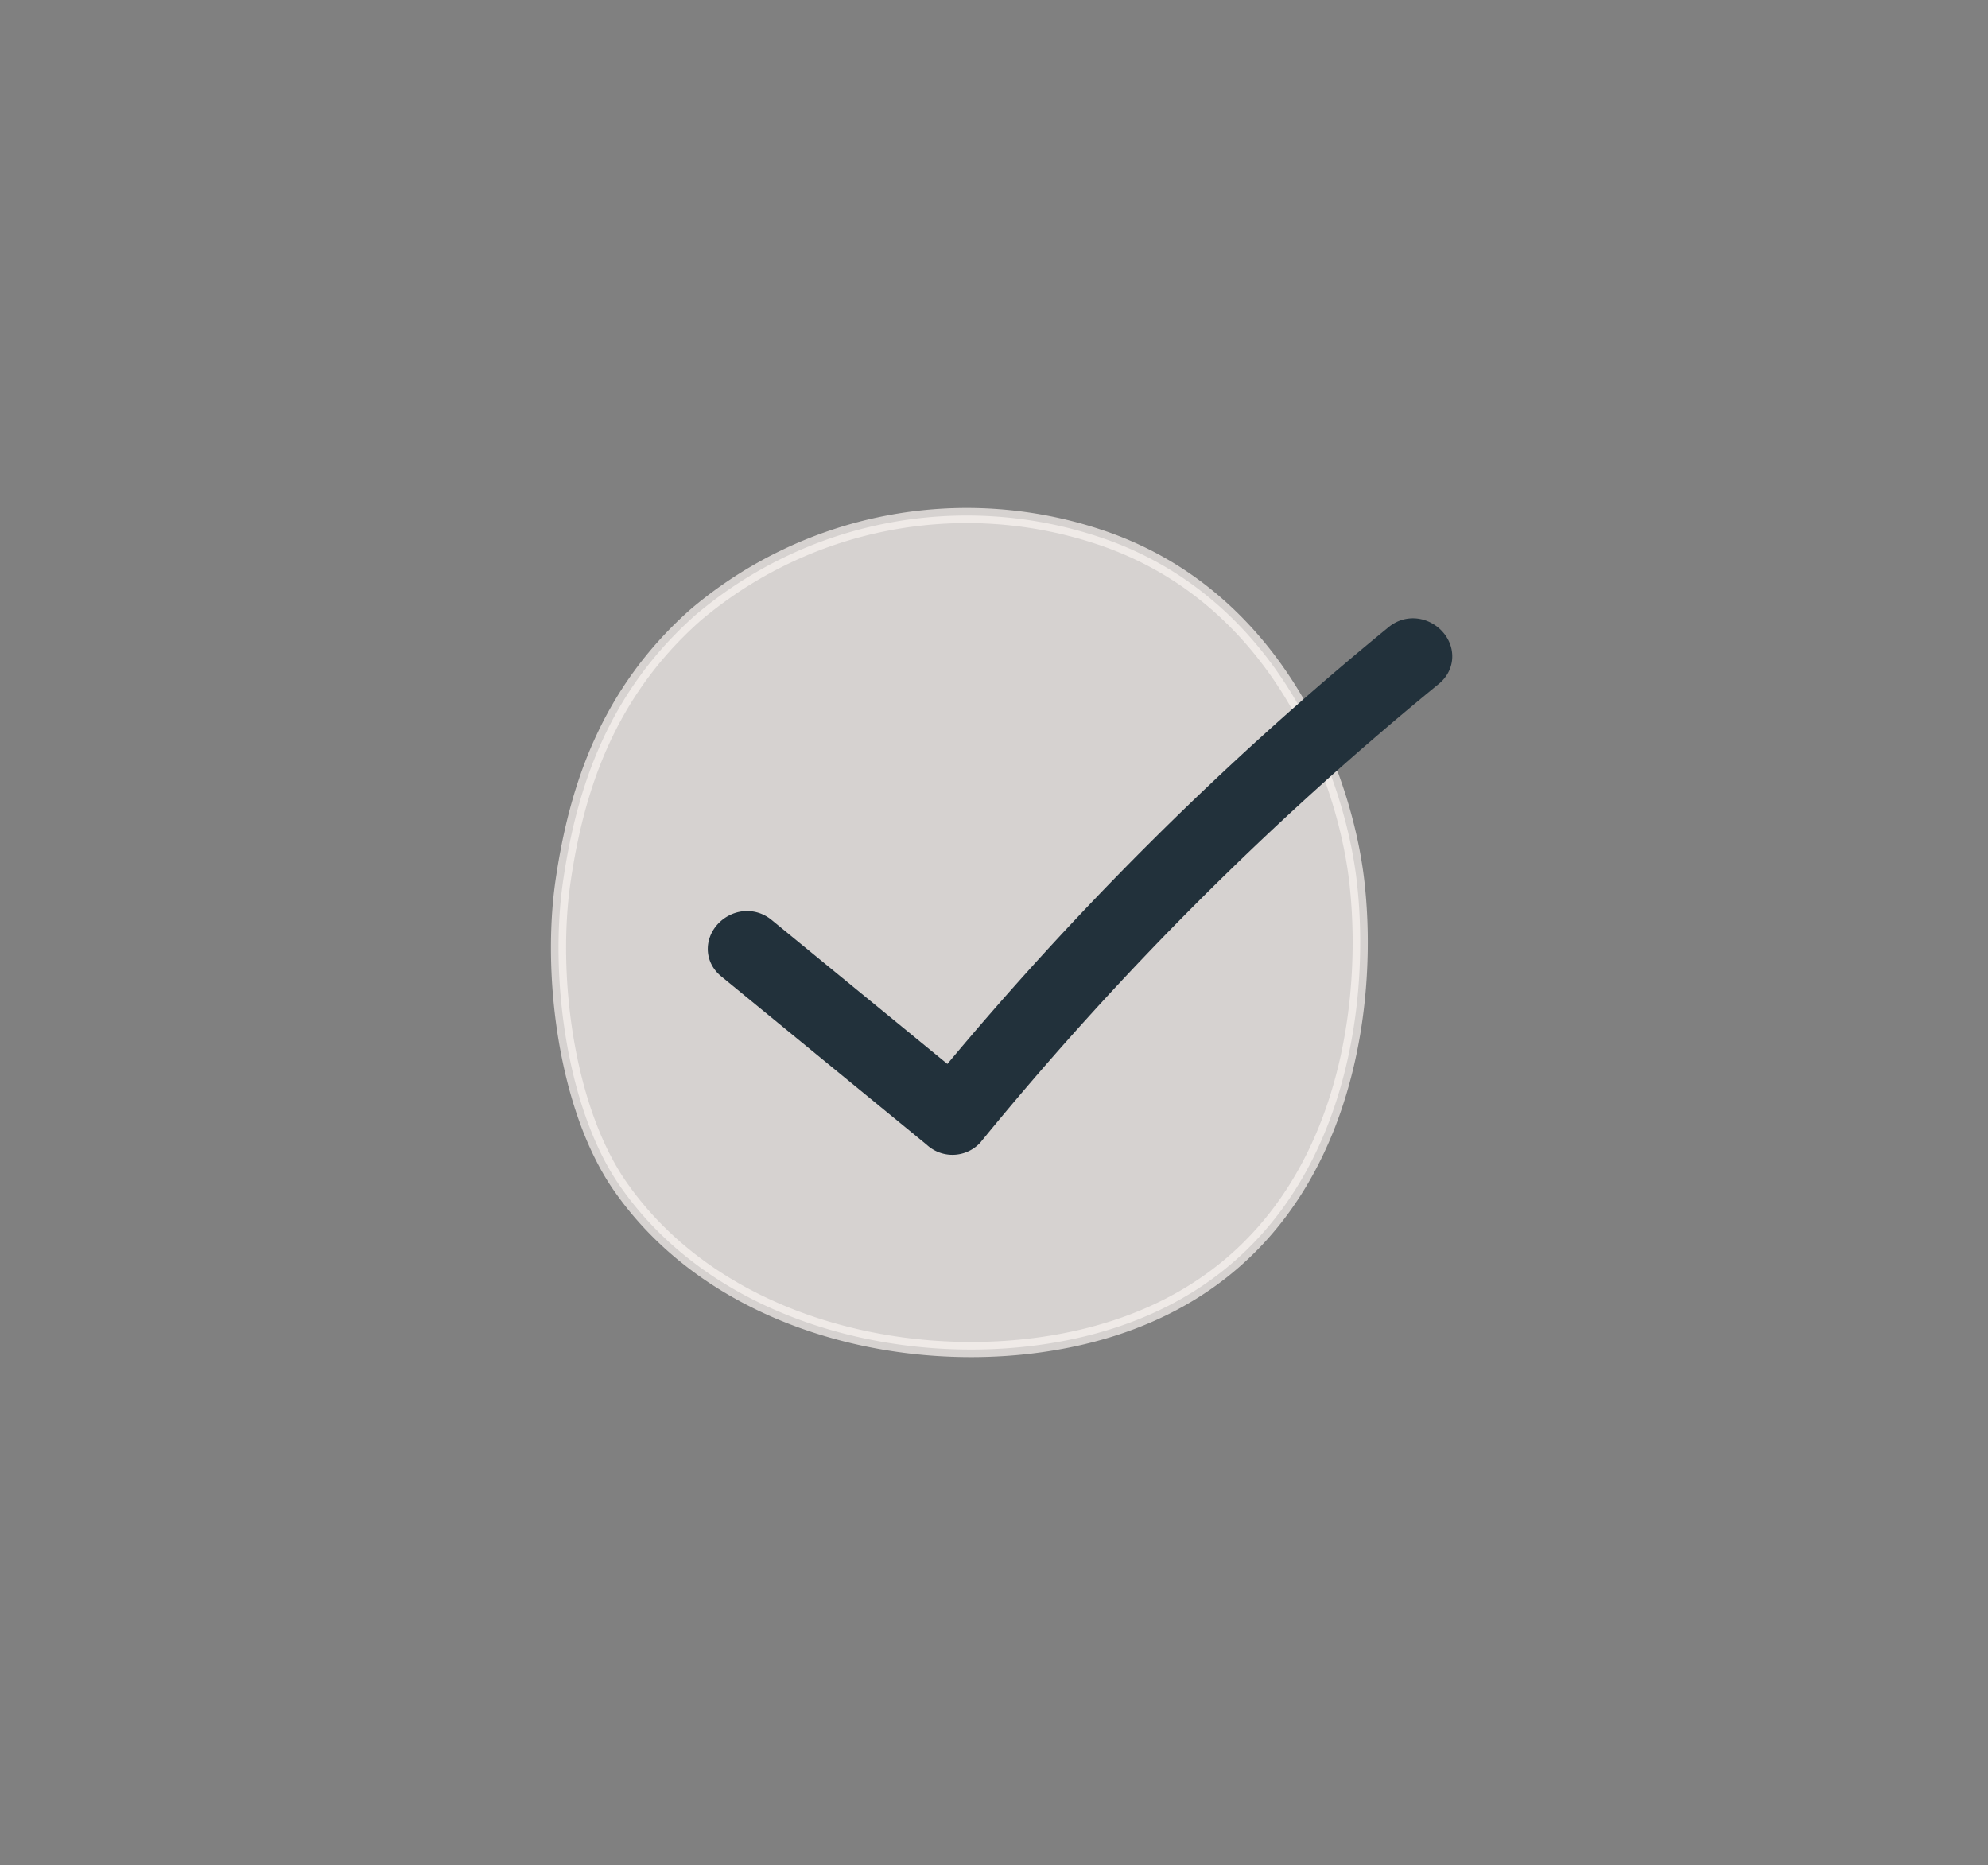
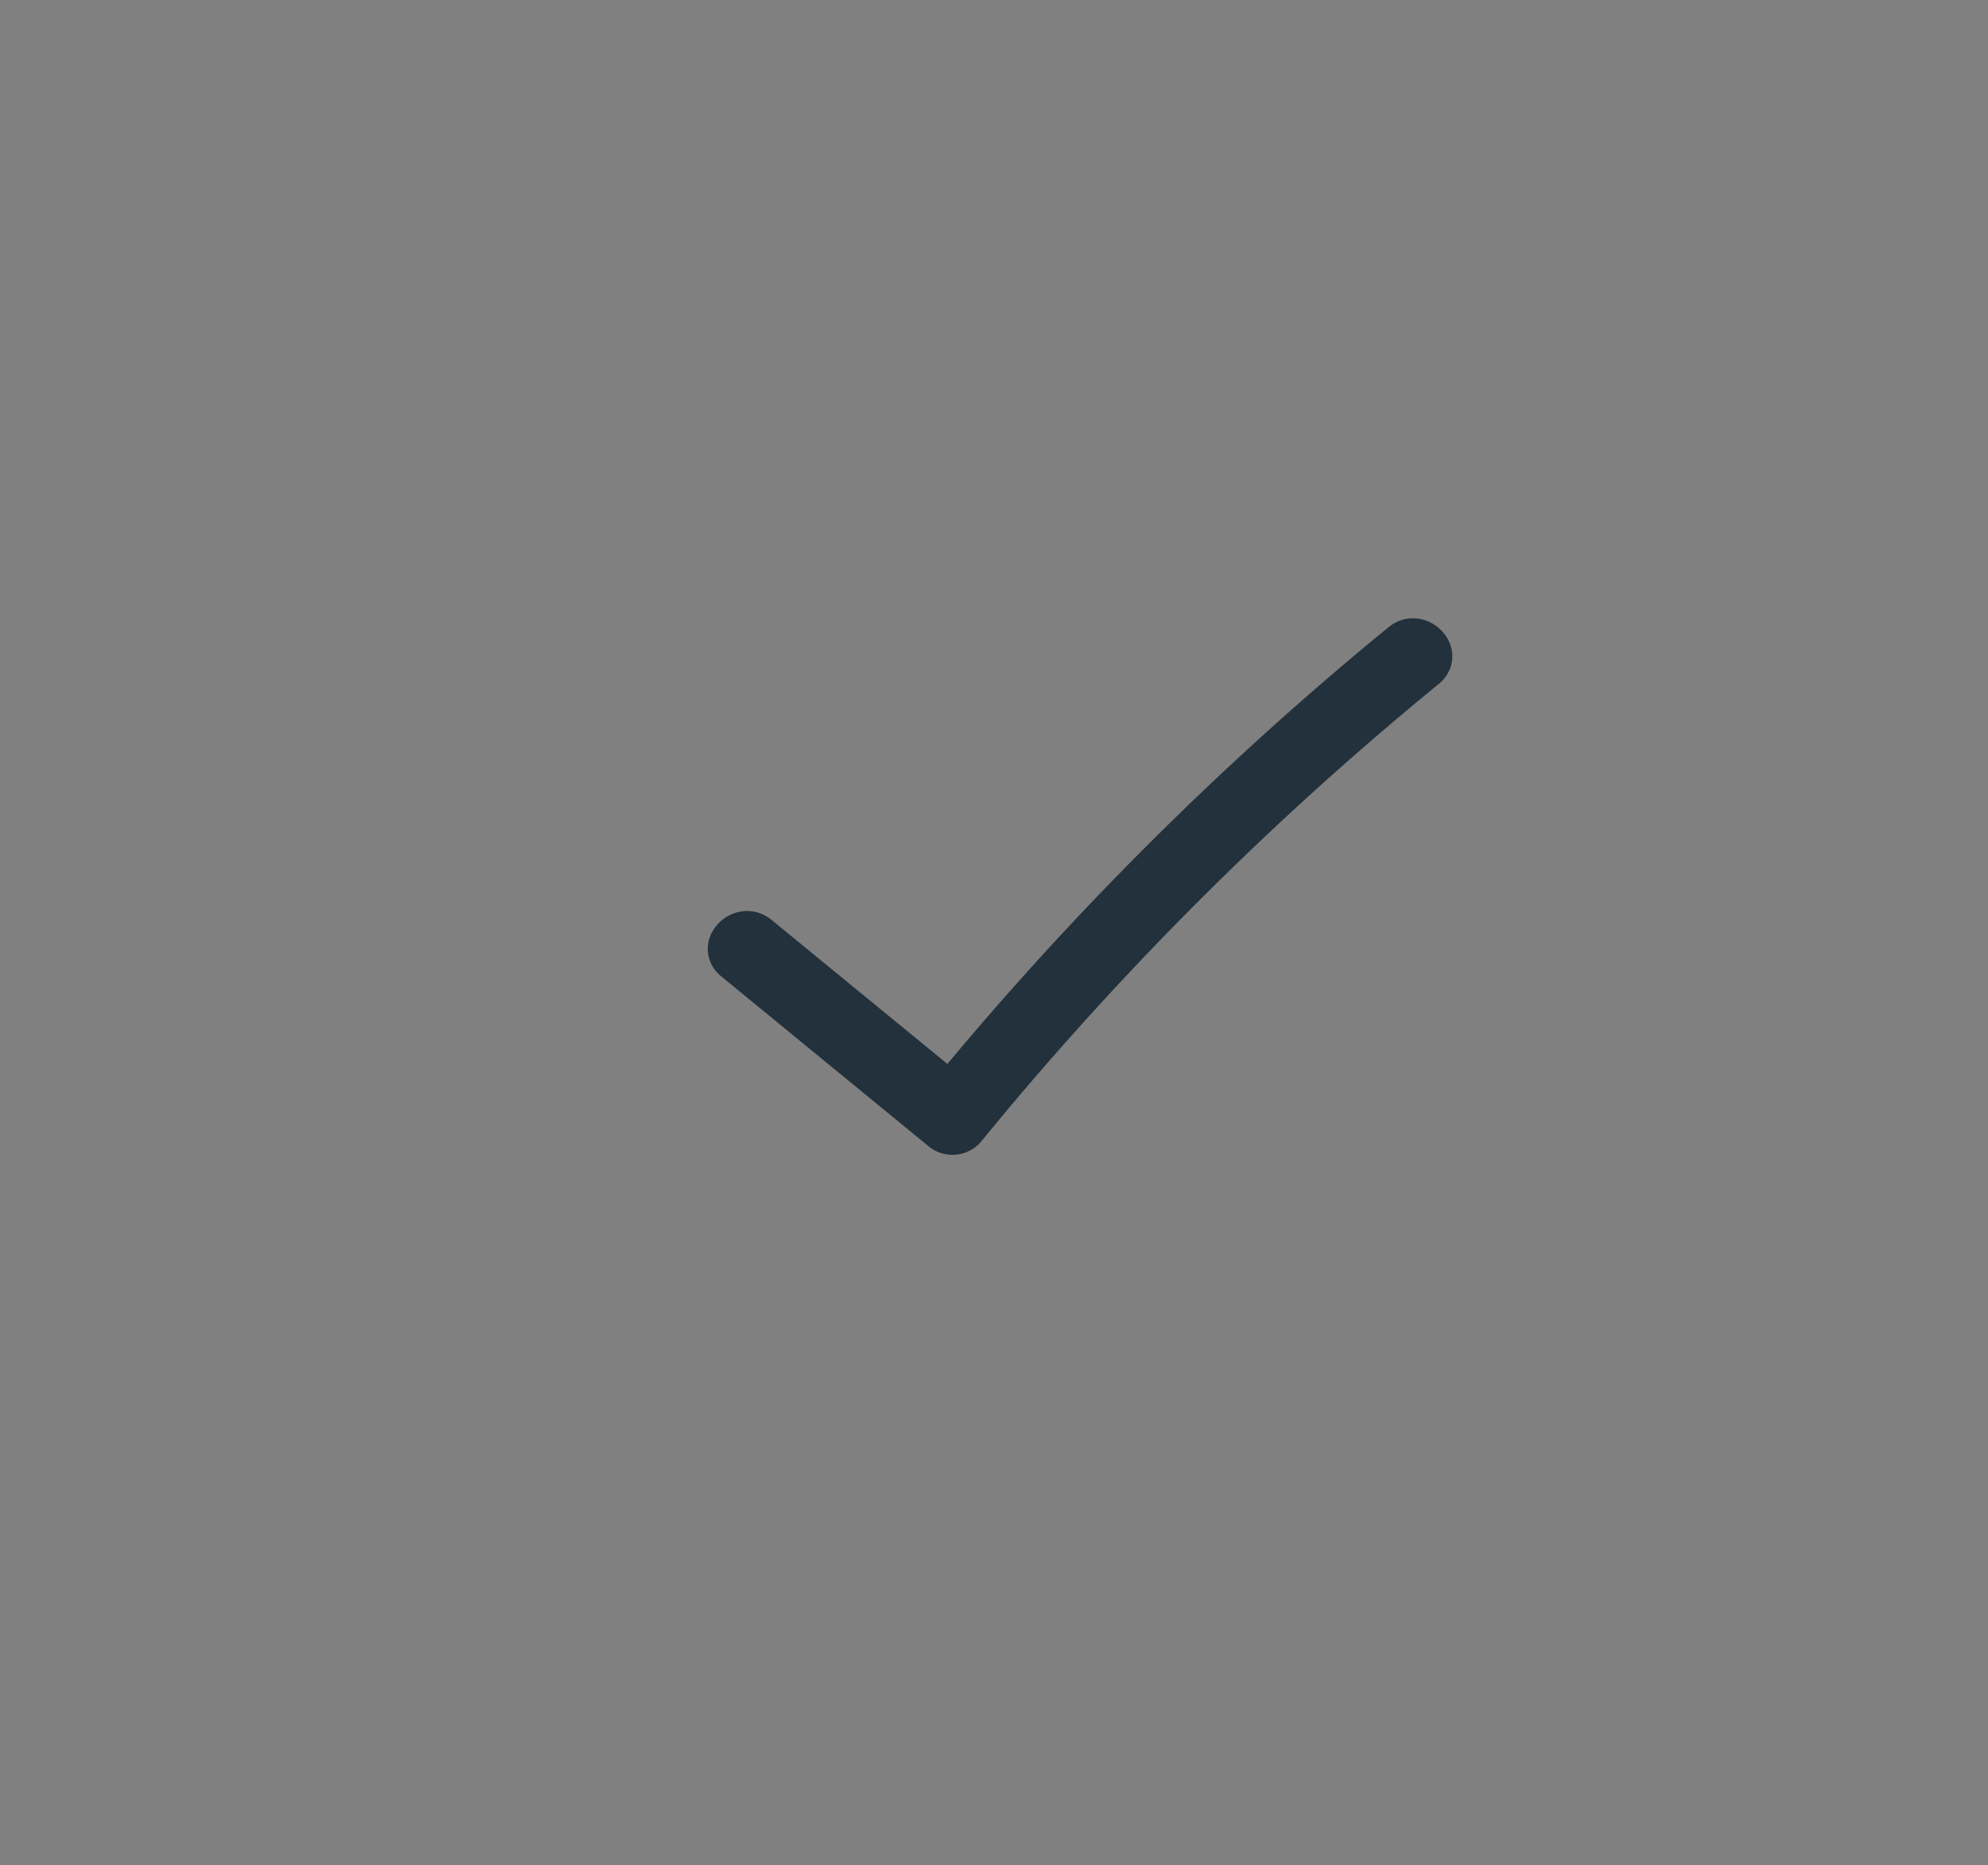
<svg xmlns="http://www.w3.org/2000/svg" id="Ebene_1" data-name="Ebene 1" viewBox="0 0 131.29 123.15">
  <rect x="0" y="0" width="131.29" height="123.15" fill="#808080" stroke="none" />
  <defs>
    <style>
      .cls-1 {
        fill: #f9f4f0;
        stroke: #f9f4f0;
        opacity: 0.71;
      }

      .cls-1, .cls-2 {
        stroke-miterlimit: 10;
      }

      .cls-2 {
        fill: #22313b;
        stroke: #22313b;
        stroke-width: 3px;
      }
    </style>
  </defs>
-   <path class="cls-1" d="M45.91,40.63a27.71,27.71,0,0,1,26.57-5.21C84.75,39.42,89,51.9,89.65,58.63c.88,8.56-1.08,23.21-14.55,28.52-10.44,4.14-26.78,2-34.27-9-3.48-5.18-4.54-13.87-3.64-20S40.14,45.76,45.91,40.63Z" />
  <path class="cls-2" d="M92.66,42.57A214.68,214.68,0,0,0,62.77,72.36L50,61.9c-1-.81-2.41.6-1.42,1.41L62.19,74.46a1,1,0,0,0,1.42,0A214.49,214.49,0,0,1,94.07,44C95.07,43.17,93.64,41.76,92.66,42.57Z" />
</svg>